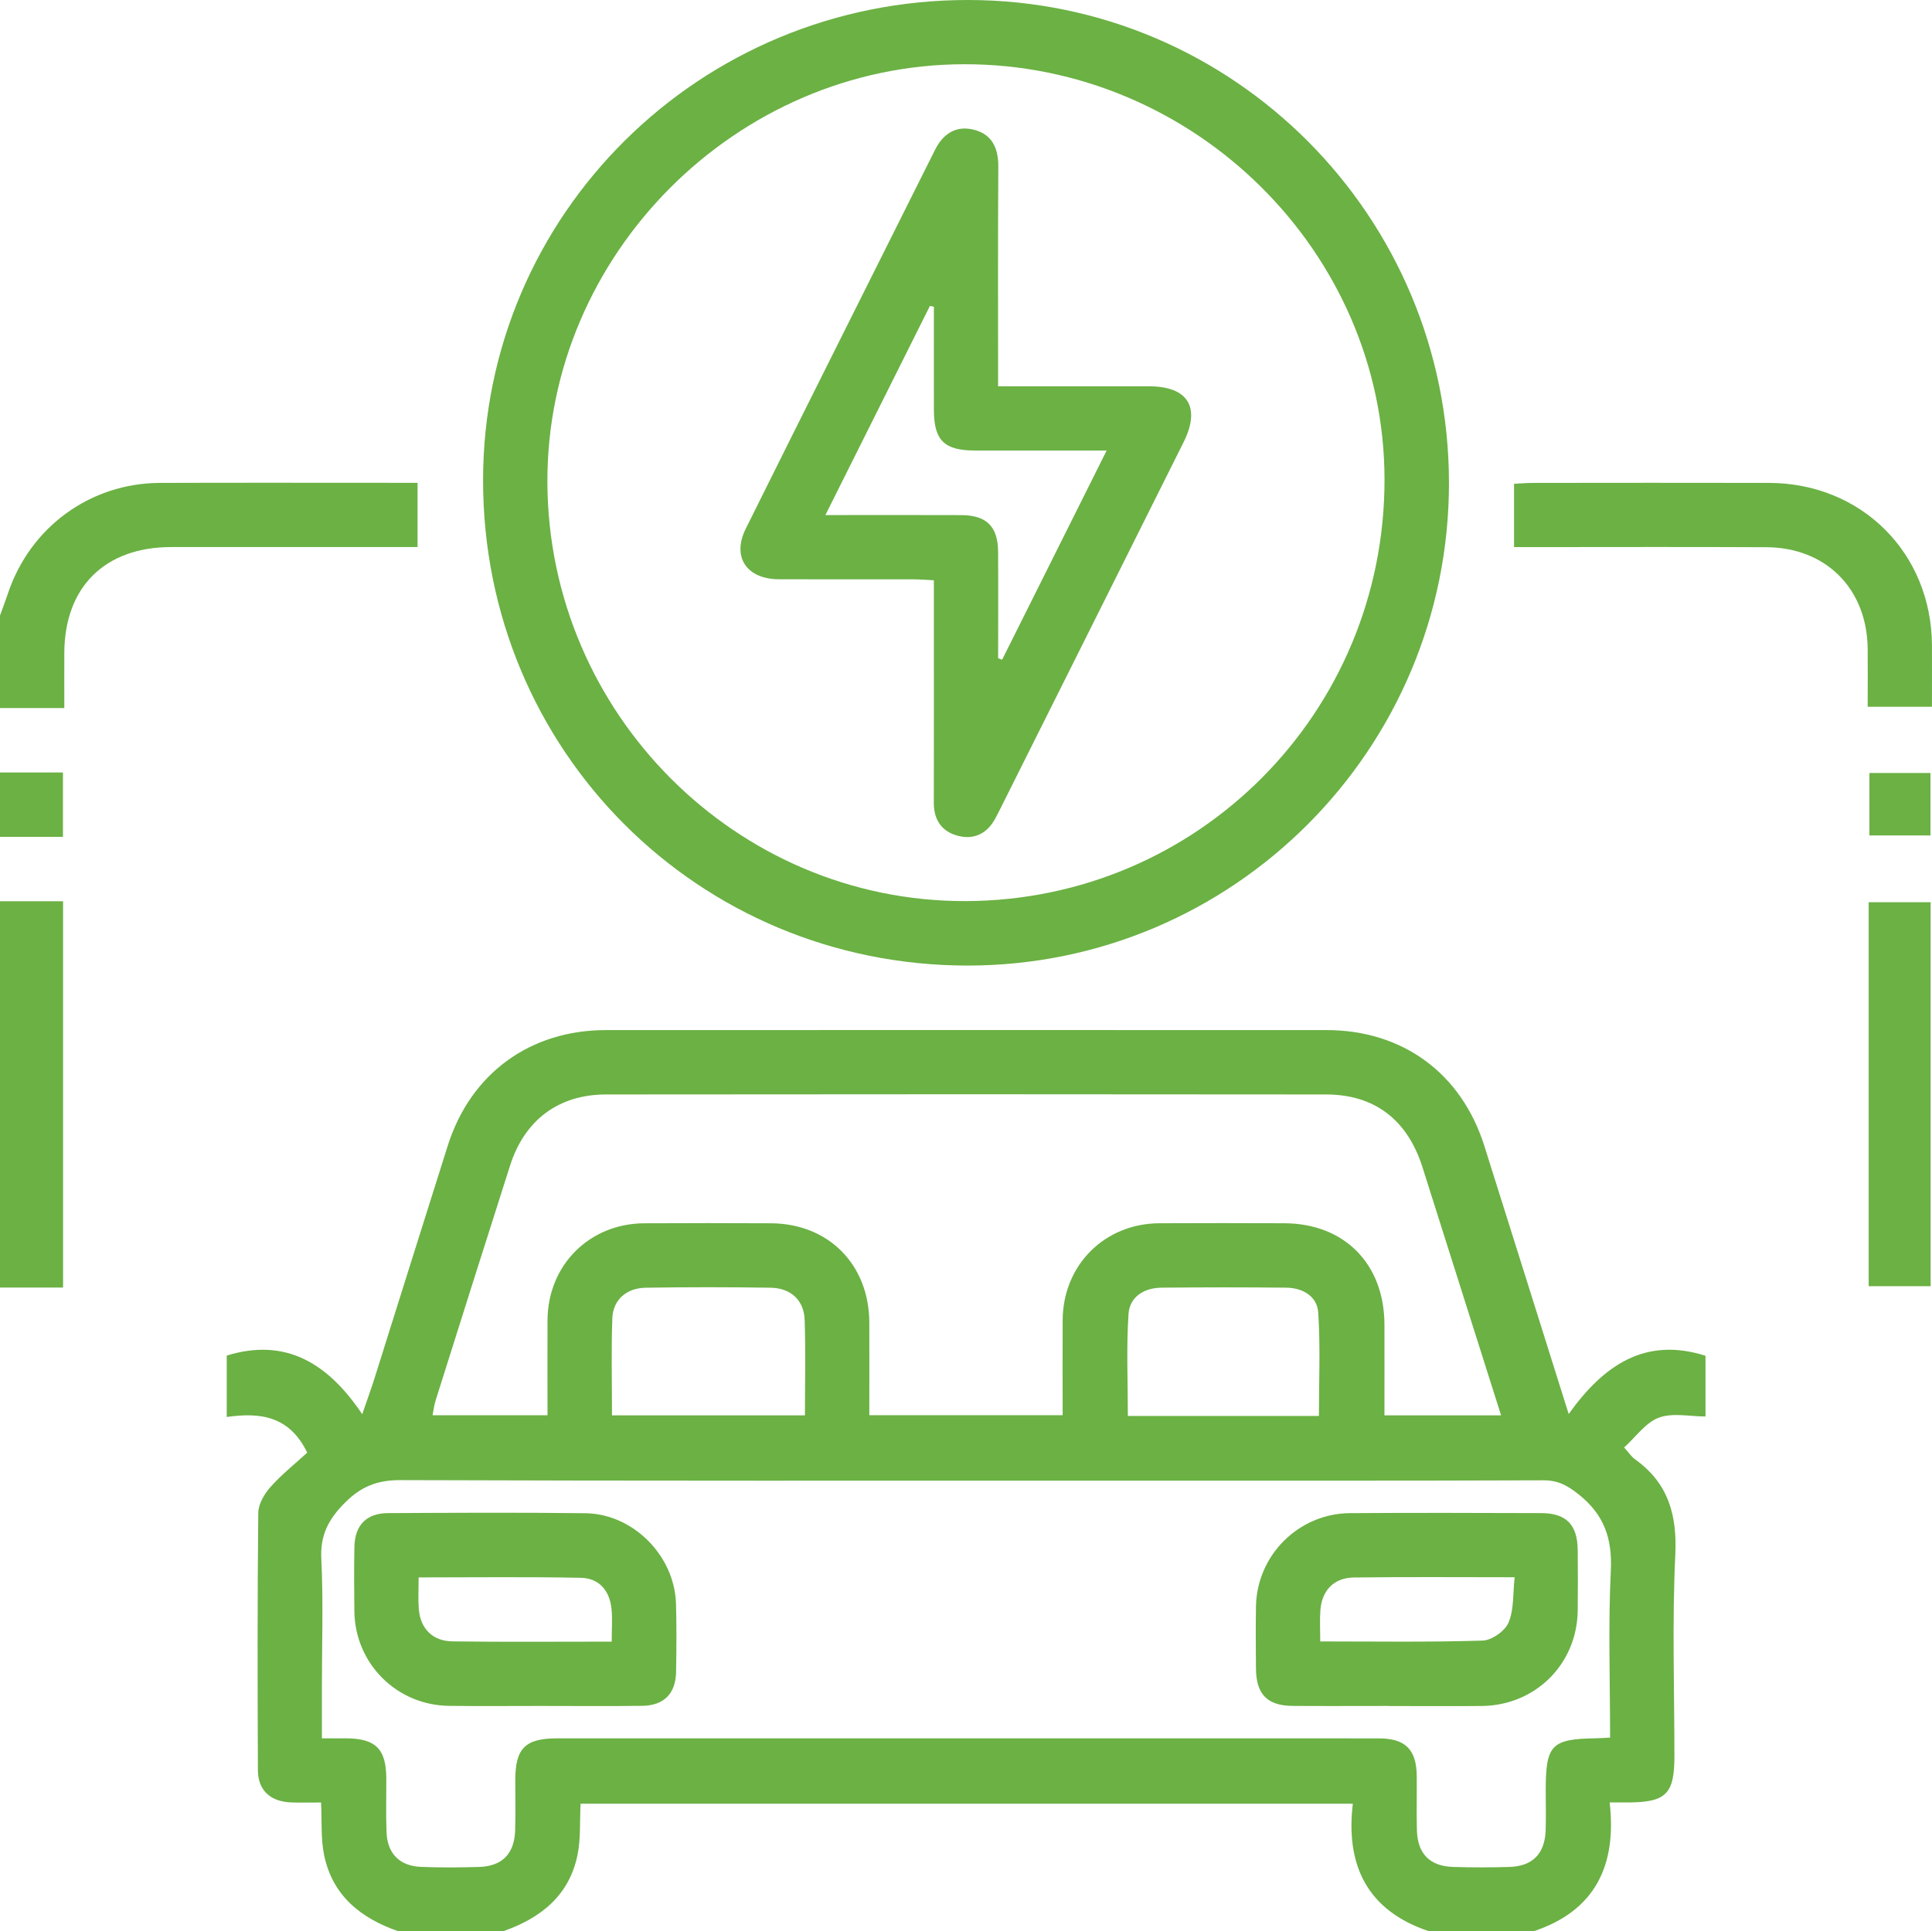
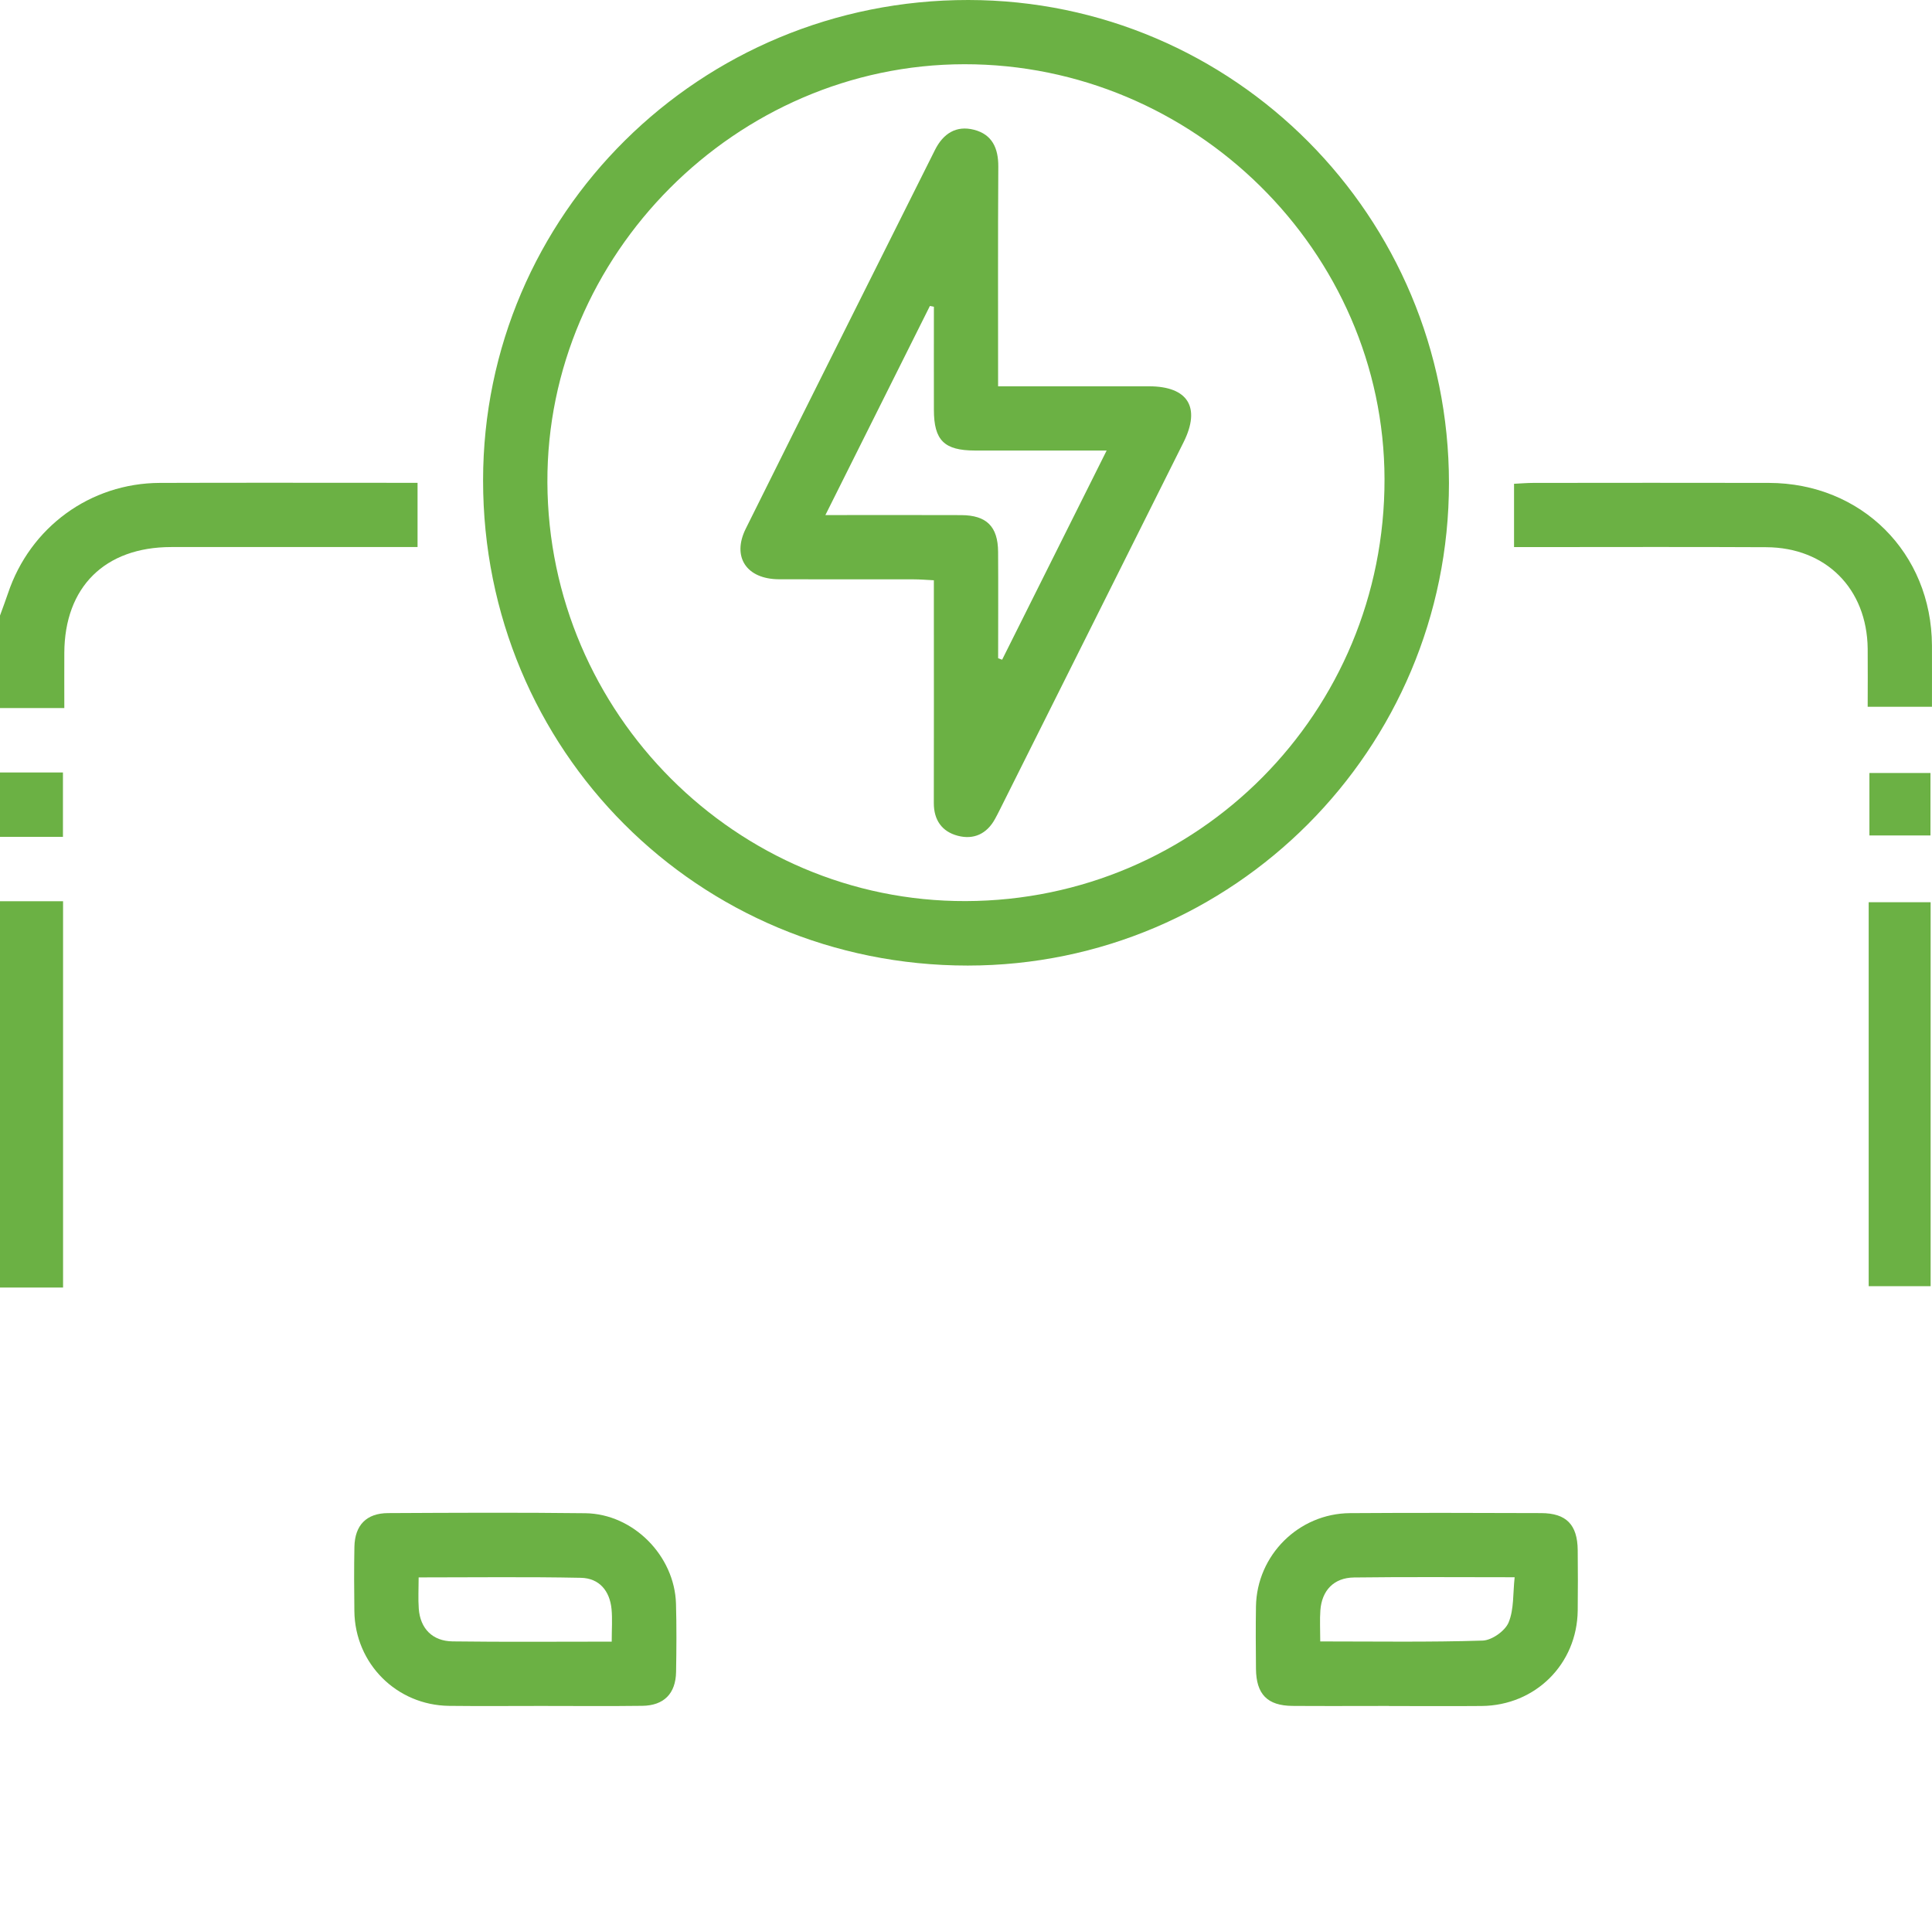
<svg xmlns="http://www.w3.org/2000/svg" id="Layer_1" data-name="Layer 1" viewBox="0 0 479.12 479.01">
  <defs>
    <style>      .cls-1 {        fill: #6bb144;        stroke-width: 0px;      }    </style>
  </defs>
-   <path class="cls-1" d="M98.82,479.01c-9.34-3.24-16.41-8.86-18.46-19-.81-4-.51-8.22-.74-12.96-2.51,0-4.95.07-7.37-.01-5.14-.17-8.27-2.97-8.29-7.95-.1-21.29-.13-42.58.09-63.86.02-2.19,1.51-4.73,3.05-6.45,2.85-3.18,6.24-5.88,9.09-8.49-4.45-9.19-11.75-10.01-19.96-8.85v-15.23c14.52-4.48,25.05,1.78,33.6,14.55,1.32-3.85,2.21-6.26,2.98-8.7,6.08-19.29,12.11-38.6,18.22-57.88,5.68-17.94,20.41-28.69,39.24-28.7,59.55-.02,119.1-.01,178.65,0,18.9,0,33.49,10.69,39.18,28.72,6.84,21.66,13.63,43.33,20.92,66.5,8.64-12.04,18.89-19.22,33.93-14.44v15.06c-3.83,0-8.1-.98-11.55.28-3.26,1.19-5.67,4.73-8.63,7.4,1.16,1.28,1.8,2.29,2.7,2.93,8.24,5.89,10.47,13.76,9.99,23.76-.8,16.59-.22,33.25-.22,49.88,0,9.34-2.05,11.41-11.33,11.47-1.31,0-2.63,0-4.73,0,1.79,15.5-3.49,26.85-18.86,31.95h-25.95c-15.31-5.11-20.7-16.38-18.88-31.63h-191.51c-.23,4.44.06,8.66-.75,12.65-2.05,10.13-9.13,15.72-18.45,18.98h-25.95ZM399.29,430.96c0-14.15-.49-27.79.18-41.37.4-8.01-1.67-13.92-7.96-18.94-2.76-2.21-5.12-3.51-8.73-3.5-35.27.13-70.53.08-105.8.08-59.22,0-118.44.08-177.66-.13-5.78-.02-9.83,1.6-13.86,5.68-4,4.04-6.07,7.95-5.78,13.83.52,10.45.15,20.95.15,31.43v13.1c2.43,0,4.23,0,6.04,0,7.28.05,9.89,2.63,9.93,9.87.02,4.49-.12,8.99.06,13.47.21,5.24,3.26,8.33,8.48,8.54,4.82.2,9.65.16,14.47.02,5.75-.17,8.78-3.3,8.95-9.12.12-4.15.02-8.32.03-12.47.02-7.88,2.47-10.31,10.48-10.31,29.44,0,58.89,0,88.33,0,38.43,0,76.85-.01,115.28.01,6.65,0,9.39,2.76,9.46,9.32.04,4.49-.08,8.98.04,13.47.16,5.82,3.2,8.92,8.97,9.1,4.65.14,9.32.14,13.97,0,5.76-.17,8.79-3.28,8.99-9.09.11-3.32.02-6.65.02-9.98,0-11.22,1.42-12.68,12.44-12.84.97-.01,1.95-.09,3.53-.17ZM372.26,351.05c-6.61-20.85-13.04-41.22-19.51-61.59-3.72-11.7-11.84-18-23.9-18.01-59.53-.07-119.07-.07-178.6,0-11.79.02-20.16,6.39-23.75,17.61-6.2,19.42-12.35,38.86-18.48,58.31-.37,1.17-.5,2.42-.74,3.64h28.5c0-8.05-.04-15.82,0-23.6.09-13.63,10.36-23.93,23.97-24.01,10.48-.06,20.95-.05,31.43,0,14.26.06,24.34,10.23,24.4,24.58.03,7.6,0,15.21,0,23.02h47.95c0-8.06-.04-15.84,0-23.62.1-13.62,10.37-23.91,23.99-23.99,10.31-.06,20.62-.03,30.93,0,14.92.04,24.84,10.06,24.88,25.11.02,7.44,0,14.87,0,22.54h28.9ZM199.62,351.04c0-8.11.19-15.9-.07-23.67-.16-4.89-3.43-7.91-8.47-7.99-10.31-.16-20.62-.16-30.93,0-4.82.08-8.13,3.01-8.3,7.61-.29,7.92-.08,15.87-.08,24.04h47.85ZM327.08,351.18c0-8.56.39-17.13-.17-25.64-.26-4.03-3.85-6.13-7.94-6.17-10.31-.11-20.62-.1-30.93,0-4.33.04-7.9,2.28-8.18,6.54-.55,8.36-.16,16.78-.16,25.28h47.38Z" />
  <path class="cls-1" d="M0,152.67c.66-1.84,1.36-3.66,1.98-5.51,5.49-16.41,20.4-27.33,37.66-27.39,19.94-.07,39.88-.02,59.82-.02,1.28,0,2.57,0,4.09,0v15.93c-1.77,0-3.52,0-5.28,0-18.61,0-37.22-.02-55.83,0-16.46.02-26.43,9.93-26.49,26.27-.02,4.3,0,8.61,0,13.66H0c0-7.65,0-15.3,0-22.95Z" />
  <path class="cls-1" d="M0,223.53h15.64v95.81H0v-95.81Z" />
  <path class="cls-1" d="M0,191.59h15.61v15.97H0v-15.97Z" />
  <path class="cls-1" d="M359.33,119.81c0,66.04-53.47,119.66-119.34,119.67-66.88,0-120.21-53.39-120.19-120.34C119.82,53.16,173.59-.07,240.15,0c65.85.07,119.18,53.68,119.18,119.81ZM135.75,119.66c.23,57.28,46.91,104,103.75,103.83,57.66-.17,103.96-46.84,103.85-104.68-.11-56.4-47.26-102.95-104.22-102.88-56.57.07-103.61,47.27-103.38,103.72Z" />
  <path class="cls-1" d="M375.47,135.69v-15.7c1.69-.08,3.28-.22,4.87-.22,19.44-.01,38.89-.05,58.33,0,22.98.05,40.33,17.37,40.44,40.31.02,4.96,0,9.92,0,15.21h-15.94c0-4.9.05-9.67,0-14.44-.19-14.83-10.33-25.05-25.13-25.13-18.95-.1-37.89-.03-56.84-.03-1.79,0-3.57,0-5.74,0Z" />
  <path class="cls-1" d="M463.42,223.77h15.36v95.23h-15.36v-95.23Z" />
  <path class="cls-1" d="M463.6,191.72h15.14v15.49h-15.14v-15.49Z" />
  <path class="cls-1" d="M134.33,423.11c-7.65,0-15.3.07-22.95-.02-13.02-.15-23.34-10.48-23.5-23.48-.07-5.32-.09-10.64.01-15.96.11-5.38,2.99-8.35,8.36-8.37,16.3-.08,32.6-.17,48.9.03,11.88.15,22.14,10.54,22.49,22.43.16,5.65.12,11.31.02,16.96-.1,5.36-3.02,8.31-8.37,8.38-8.31.11-16.63.03-24.95.03ZM151.7,407.16c0-3.1.19-5.59-.04-8.04-.43-4.55-3.05-7.7-7.61-7.79-13.26-.27-26.52-.1-40.23-.1,0,2.86-.15,5.32.03,7.75.36,4.91,3.37,8.05,8.38,8.12,12.95.17,25.9.06,39.47.06Z" />
  <path class="cls-1" d="M344.48,423.11c-7.98,0-15.97.05-23.95-.01-6.24-.05-9-2.89-9.06-9.21-.05-5.15-.08-10.31,0-15.46.21-12.69,10.57-23.05,23.32-23.14,15.8-.11,31.6-.06,47.4-.01,6.25.02,9.01,2.87,9.07,9.2.05,4.99.06,9.98,0,14.97-.16,13.27-10.49,23.55-23.83,23.67-7.65.07-15.3.01-22.95.01ZM327.41,407.11c13.75,0,27.03.21,40.28-.21,2.27-.07,5.56-2.39,6.43-4.49,1.36-3.26,1.06-7.22,1.5-11.22-13.94,0-26.9-.11-39.85.06-4.99.06-7.97,3.22-8.33,8.16-.17,2.31-.03,4.65-.03,7.7Z" />
  <path class="cls-1" d="M247.53,95.81c12.88,0,25.14-.01,37.41,0,9.66.01,12.9,5.2,8.57,13.88-15.18,30.43-30.41,60.83-45.62,91.25-.37.74-.75,1.48-1.15,2.2-2.03,3.69-5.27,5.18-9.21,4.15-3.94-1.03-5.96-3.9-5.95-8.13.04-16.45.01-32.9.01-49.35,0-1.81,0-3.62,0-5.89-1.84-.09-3.43-.23-5.02-.23-11.14-.02-22.27.03-33.41-.02-8.02-.04-11.71-5.52-8.21-12.56,15.57-31.34,31.27-62.61,46.91-93.91,2.04-4.07,5.26-6.16,9.71-5.01,4.48,1.16,6.02,4.56,6,9.12-.11,17.93-.05,35.86-.05,54.51ZM247.53,163.26c.33.12.66.24.99.36,8.53-17.08,17.07-34.16,25.92-51.88-11.46,0-22.06.01-32.66,0-7.63-.01-10.17-2.53-10.18-10.08-.02-8.53,0-17.05,0-25.58-.33-.07-.66-.13-.99-.2-8.54,17.08-17.07,34.16-25.92,51.87,11.81,0,22.75-.04,33.69.01,6.29.03,9.1,2.83,9.14,9.11.06,8.8.01,17.59.01,26.39Z" />
</svg>